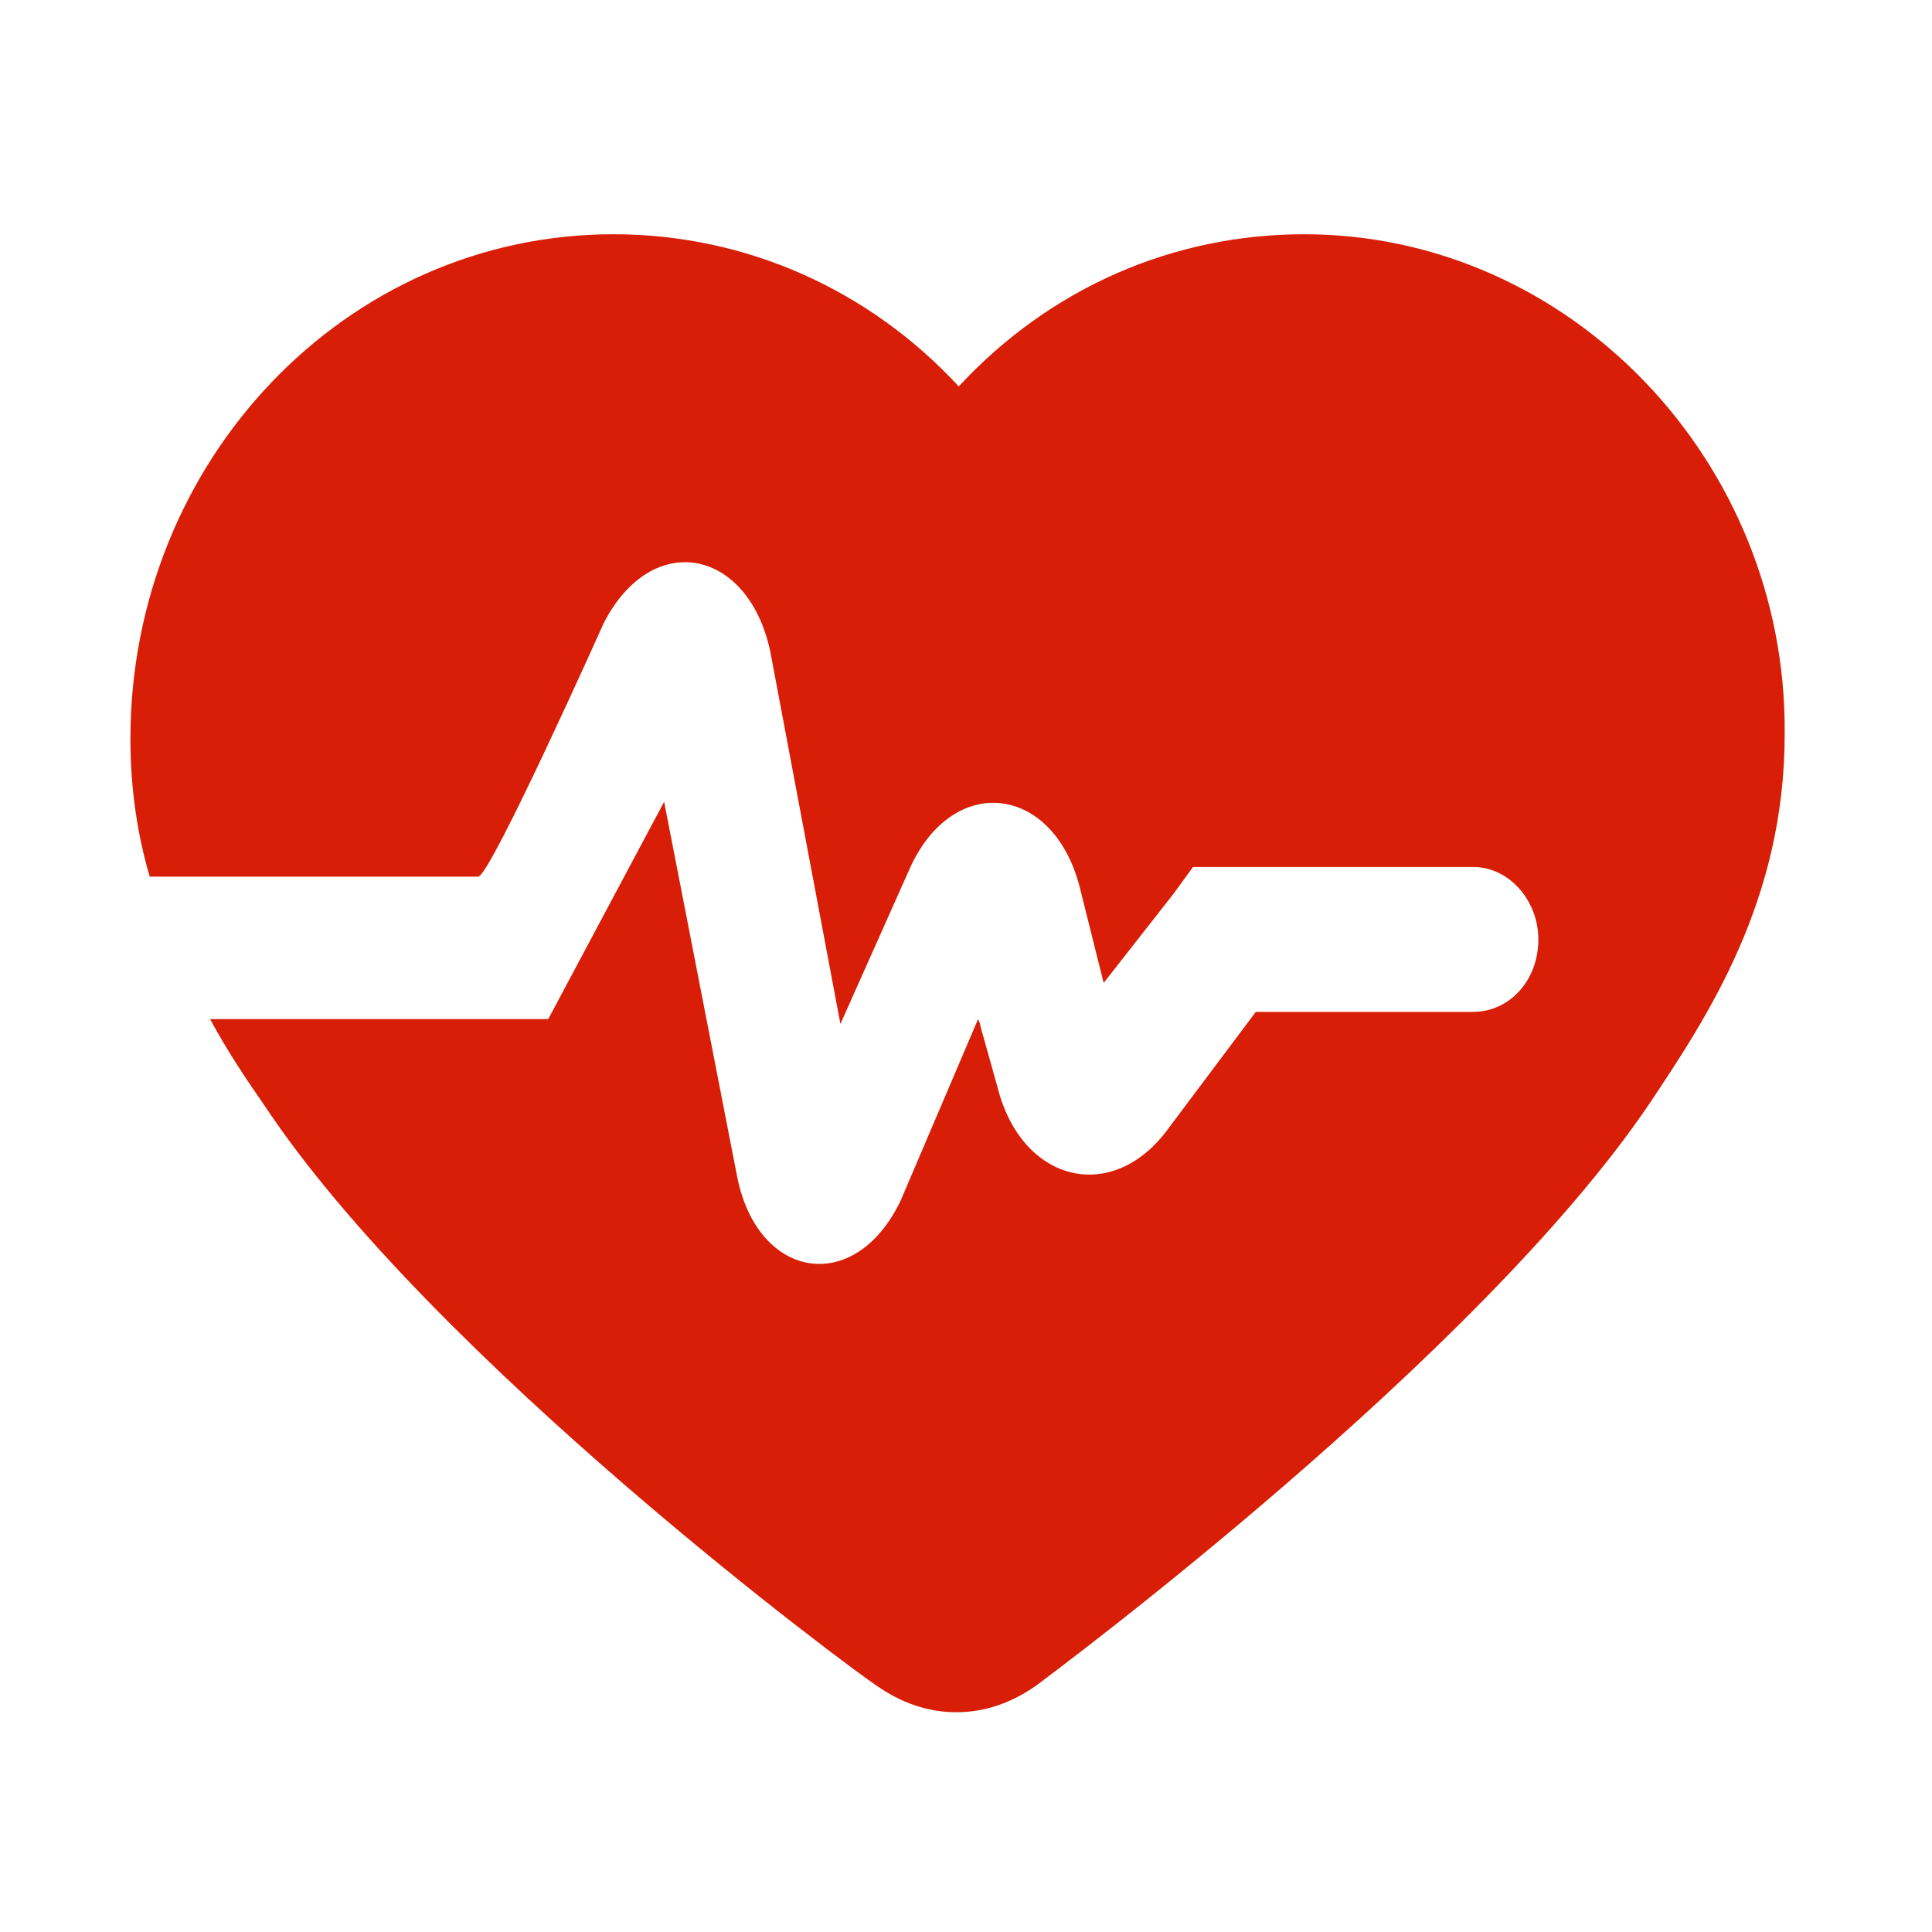
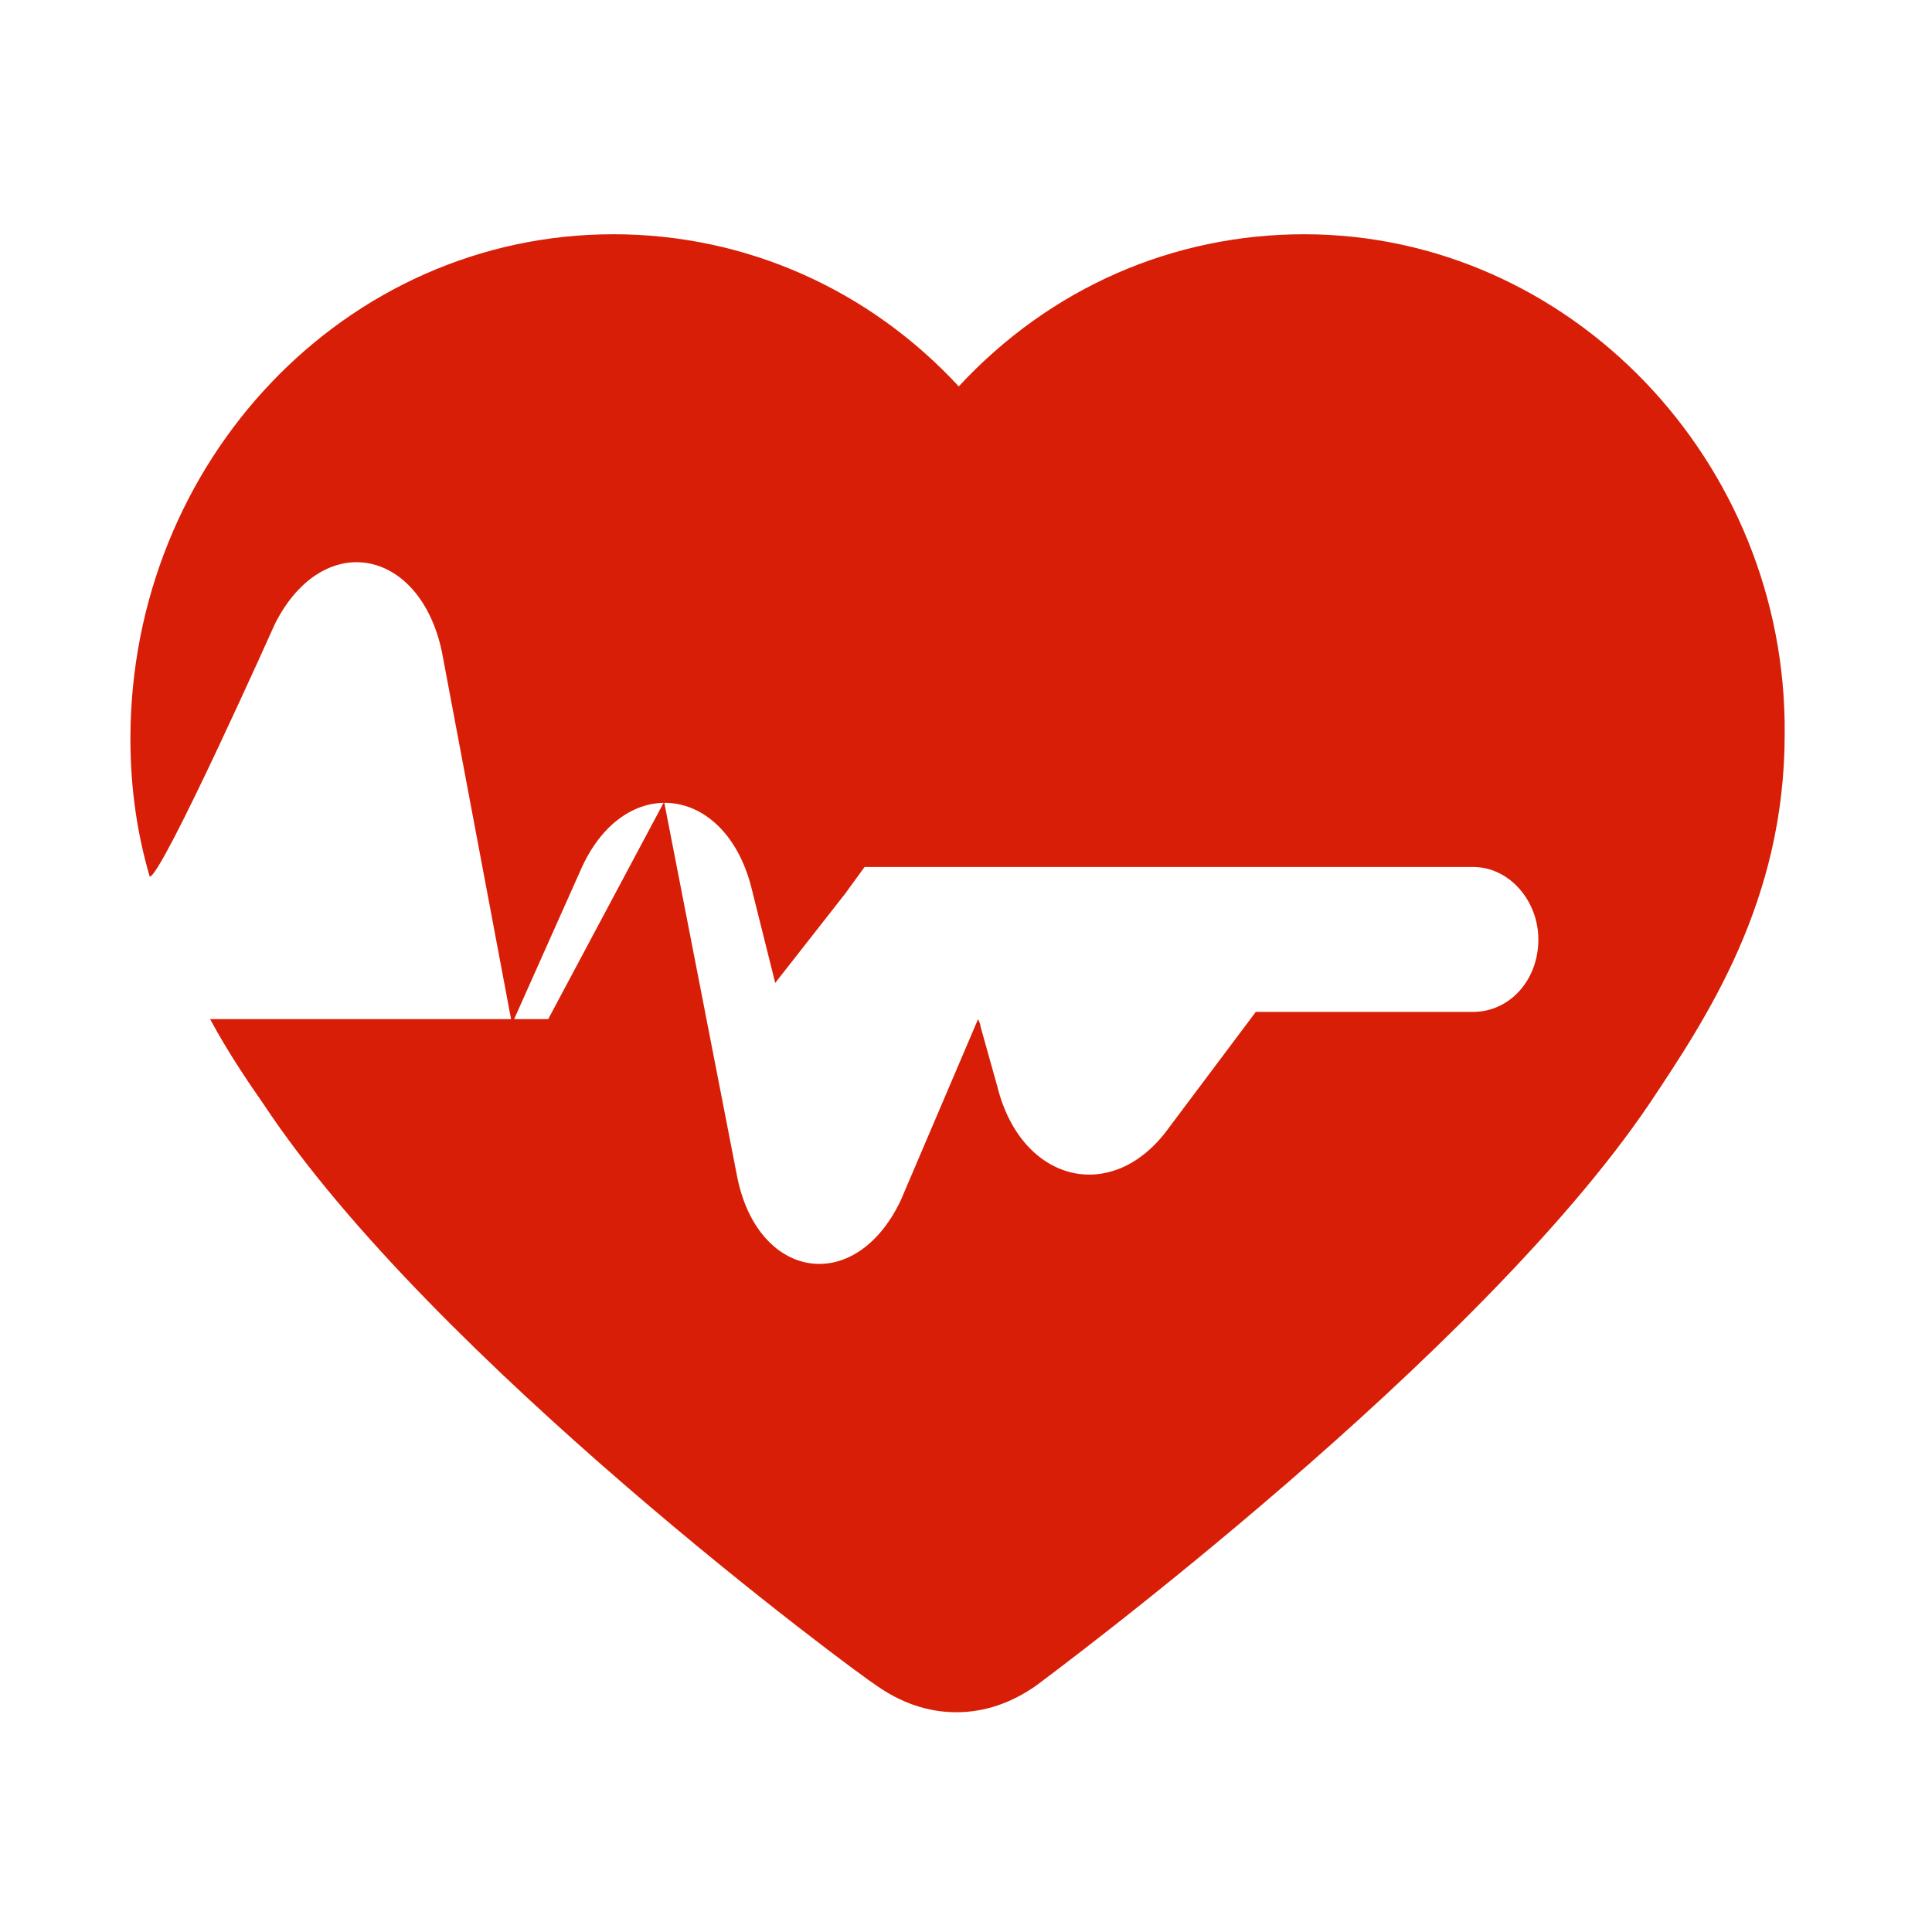
<svg xmlns="http://www.w3.org/2000/svg" t="1741793675518" class="icon" viewBox="0 0 1024 1024" version="1.1" p-id="31135" width="200" height="200">
-   <path d="M691.2 124.16c-69.12 0-134.4 28.16-183.04 80.64-47.36-51.2-112.64-80.64-183.04-80.64-142.08 0-256 120.32-256 267.52 0 26.88 3.84 51.2 10.24 72.96h174.08c6.4 0 66.56-134.4 66.56-134.4 25.6-49.92 76.8-39.68 88.32 15.36l37.12 197.12 37.12-83.2c23.04-49.92 75.52-43.52 89.6 10.24l12.8 51.2 37.12-47.36 10.24-14.08H780.8c19.2 0 34.56 17.92 34.56 38.4 0 21.76-15.36 38.4-34.56 38.4h-115.2l-46.08 61.44c-29.44 40.96-78.08 29.44-90.88-21.76l-8.96-32c0-1.28-1.28-3.84-1.28-3.84l-40.96 96c-24.32 51.2-76.8 42.24-87.04-14.08l-38.4-197.12-51.2 96-10.24 19.2h-179.2c8.96 16.64 19.2 32 28.16 44.8 89.6 135.68 314.88 302.08 325.12 308.48 12.8 8.96 26.88 14.08 42.24 14.08 15.36 0 29.44-5.12 42.24-14.08 10.24-7.68 234.24-174.08 325.12-308.48 30.72-46.08 71.68-107.52 71.68-195.84C947.2 244.48 832 124.16 691.2 124.16z" fill="#d81e06" p-id="31136" />
+   <path d="M691.2 124.16c-69.12 0-134.4 28.16-183.04 80.64-47.36-51.2-112.64-80.64-183.04-80.64-142.08 0-256 120.32-256 267.52 0 26.88 3.84 51.2 10.24 72.96c6.4 0 66.56-134.4 66.56-134.4 25.6-49.92 76.8-39.68 88.32 15.36l37.12 197.12 37.12-83.2c23.04-49.92 75.52-43.52 89.6 10.24l12.8 51.2 37.12-47.36 10.24-14.08H780.8c19.2 0 34.56 17.92 34.56 38.4 0 21.76-15.36 38.4-34.56 38.4h-115.2l-46.08 61.44c-29.44 40.96-78.08 29.44-90.88-21.76l-8.96-32c0-1.28-1.28-3.84-1.28-3.84l-40.96 96c-24.32 51.2-76.8 42.24-87.04-14.08l-38.4-197.12-51.2 96-10.24 19.2h-179.2c8.96 16.64 19.2 32 28.16 44.8 89.6 135.68 314.88 302.08 325.12 308.48 12.8 8.96 26.88 14.08 42.24 14.08 15.36 0 29.44-5.12 42.24-14.08 10.24-7.68 234.24-174.08 325.12-308.48 30.72-46.08 71.68-107.52 71.68-195.84C947.2 244.48 832 124.16 691.2 124.16z" fill="#d81e06" p-id="31136" />
</svg>